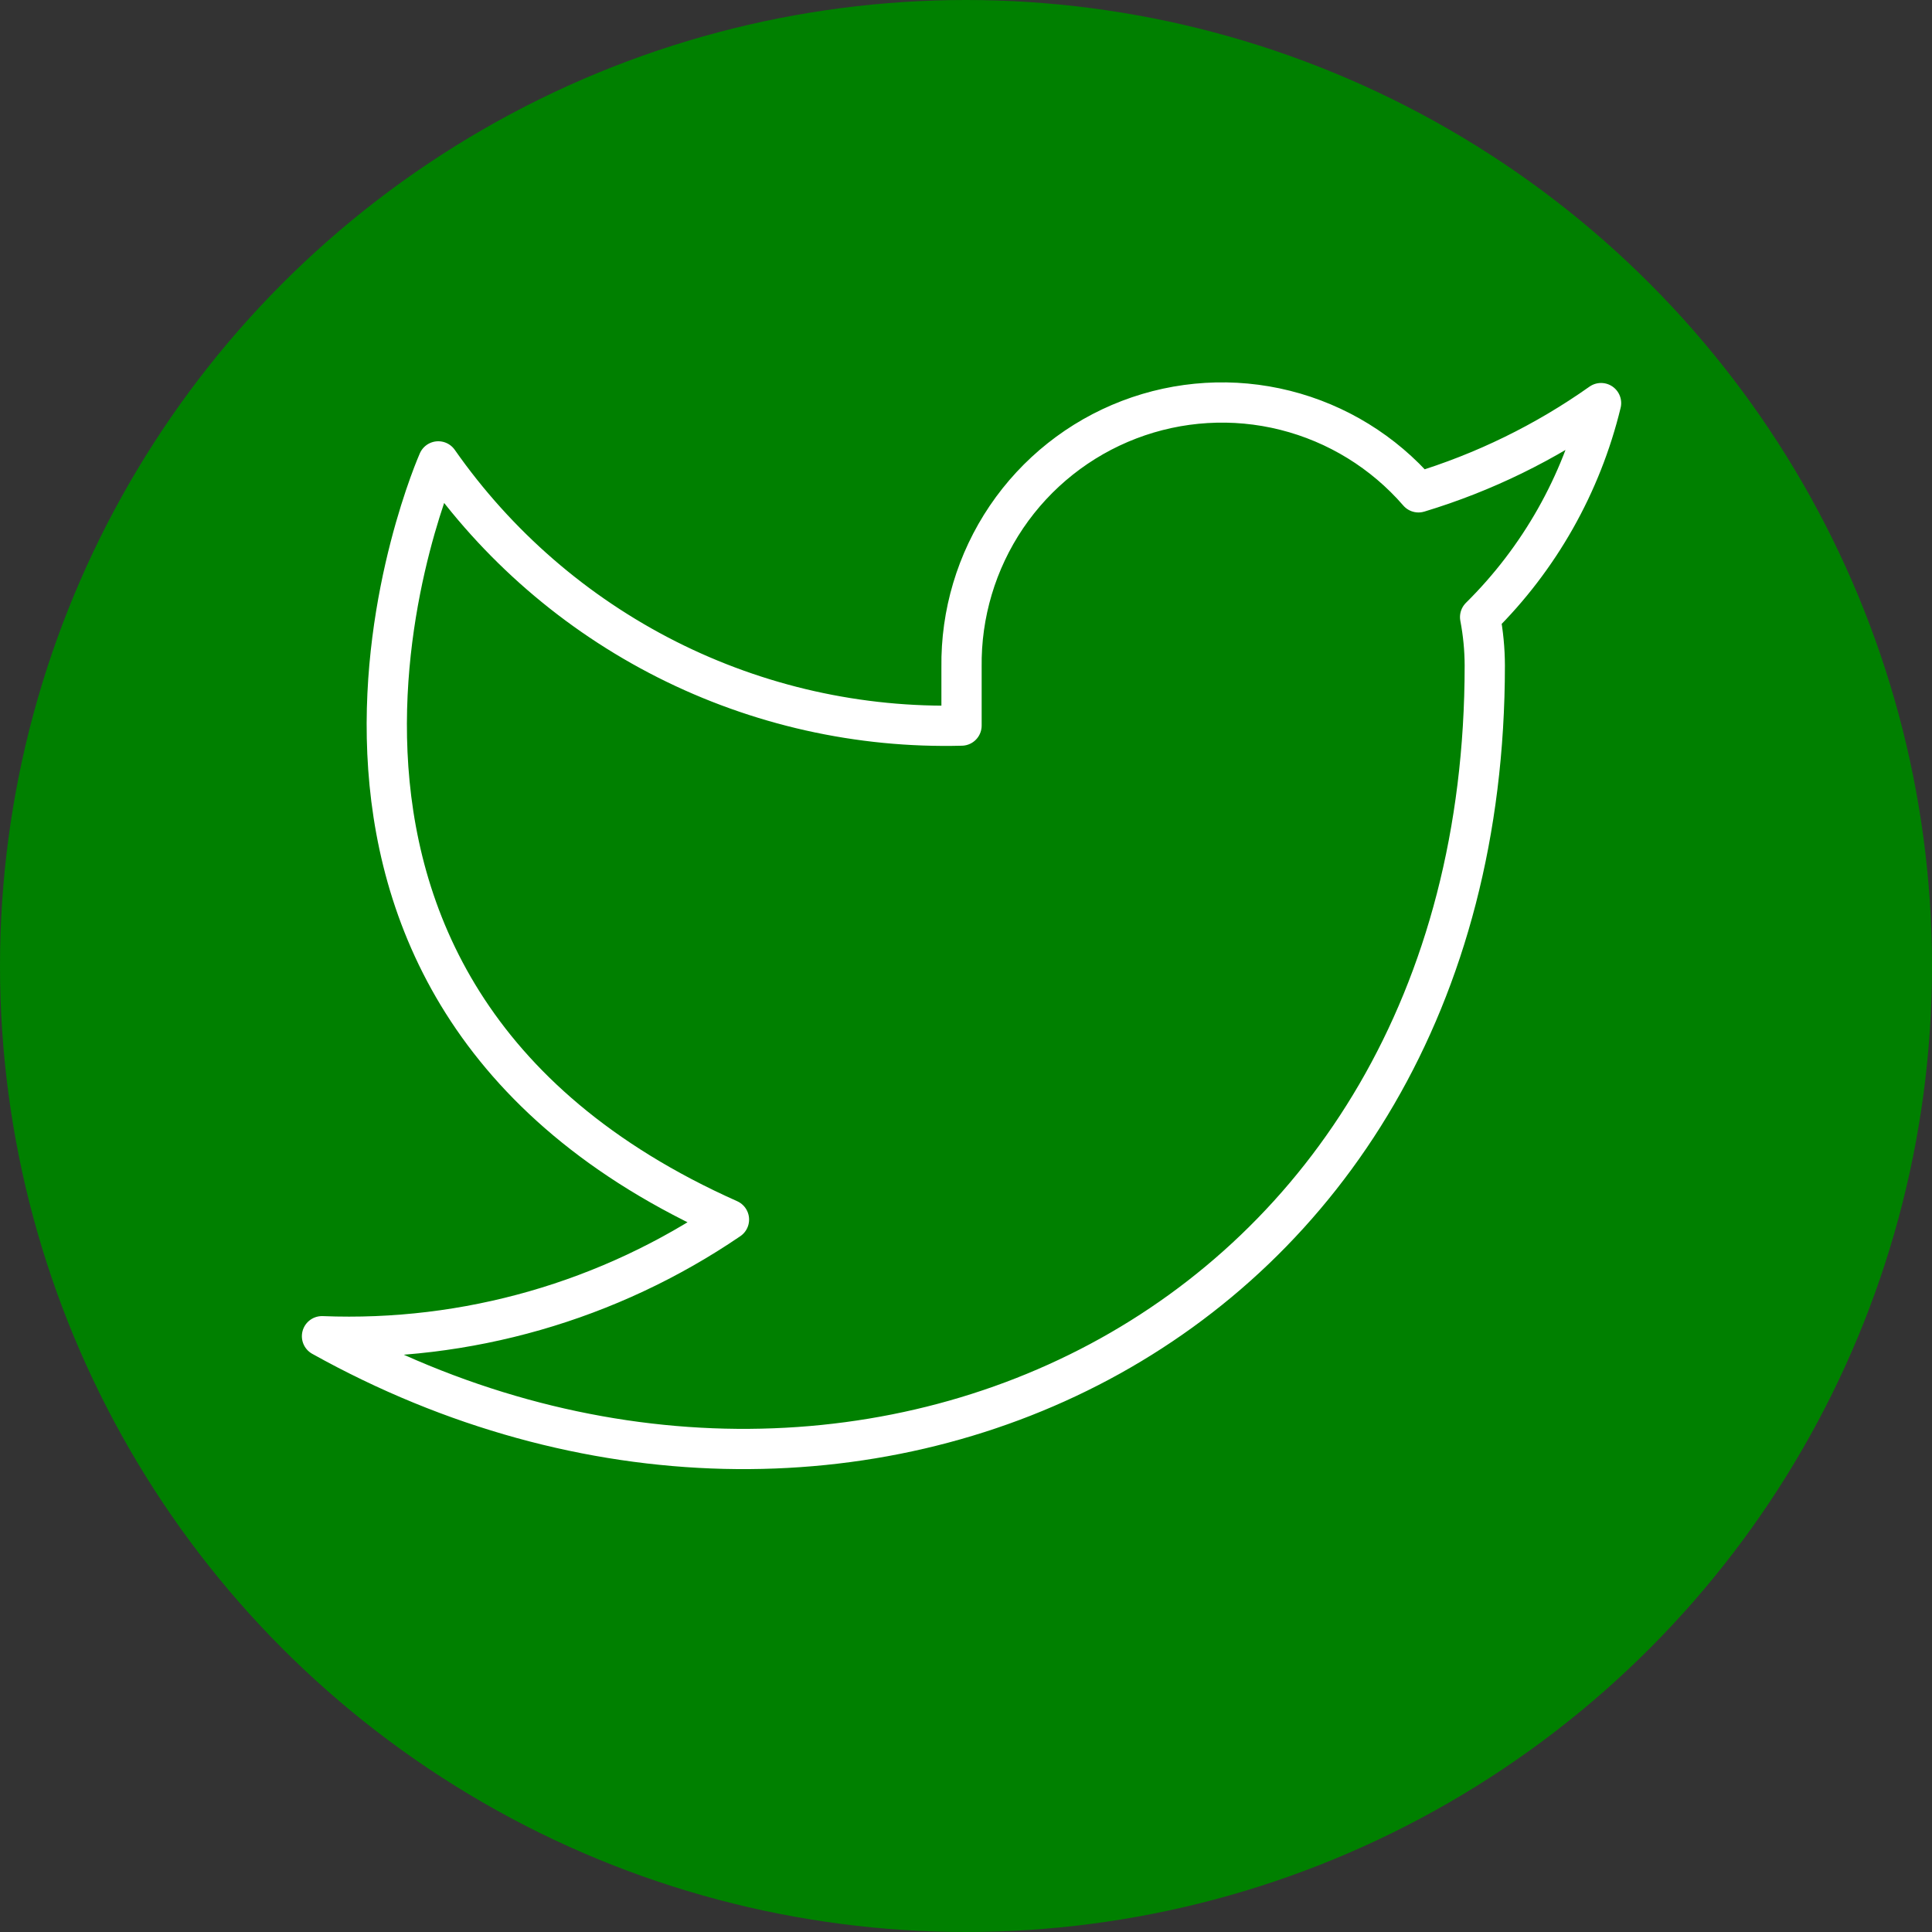
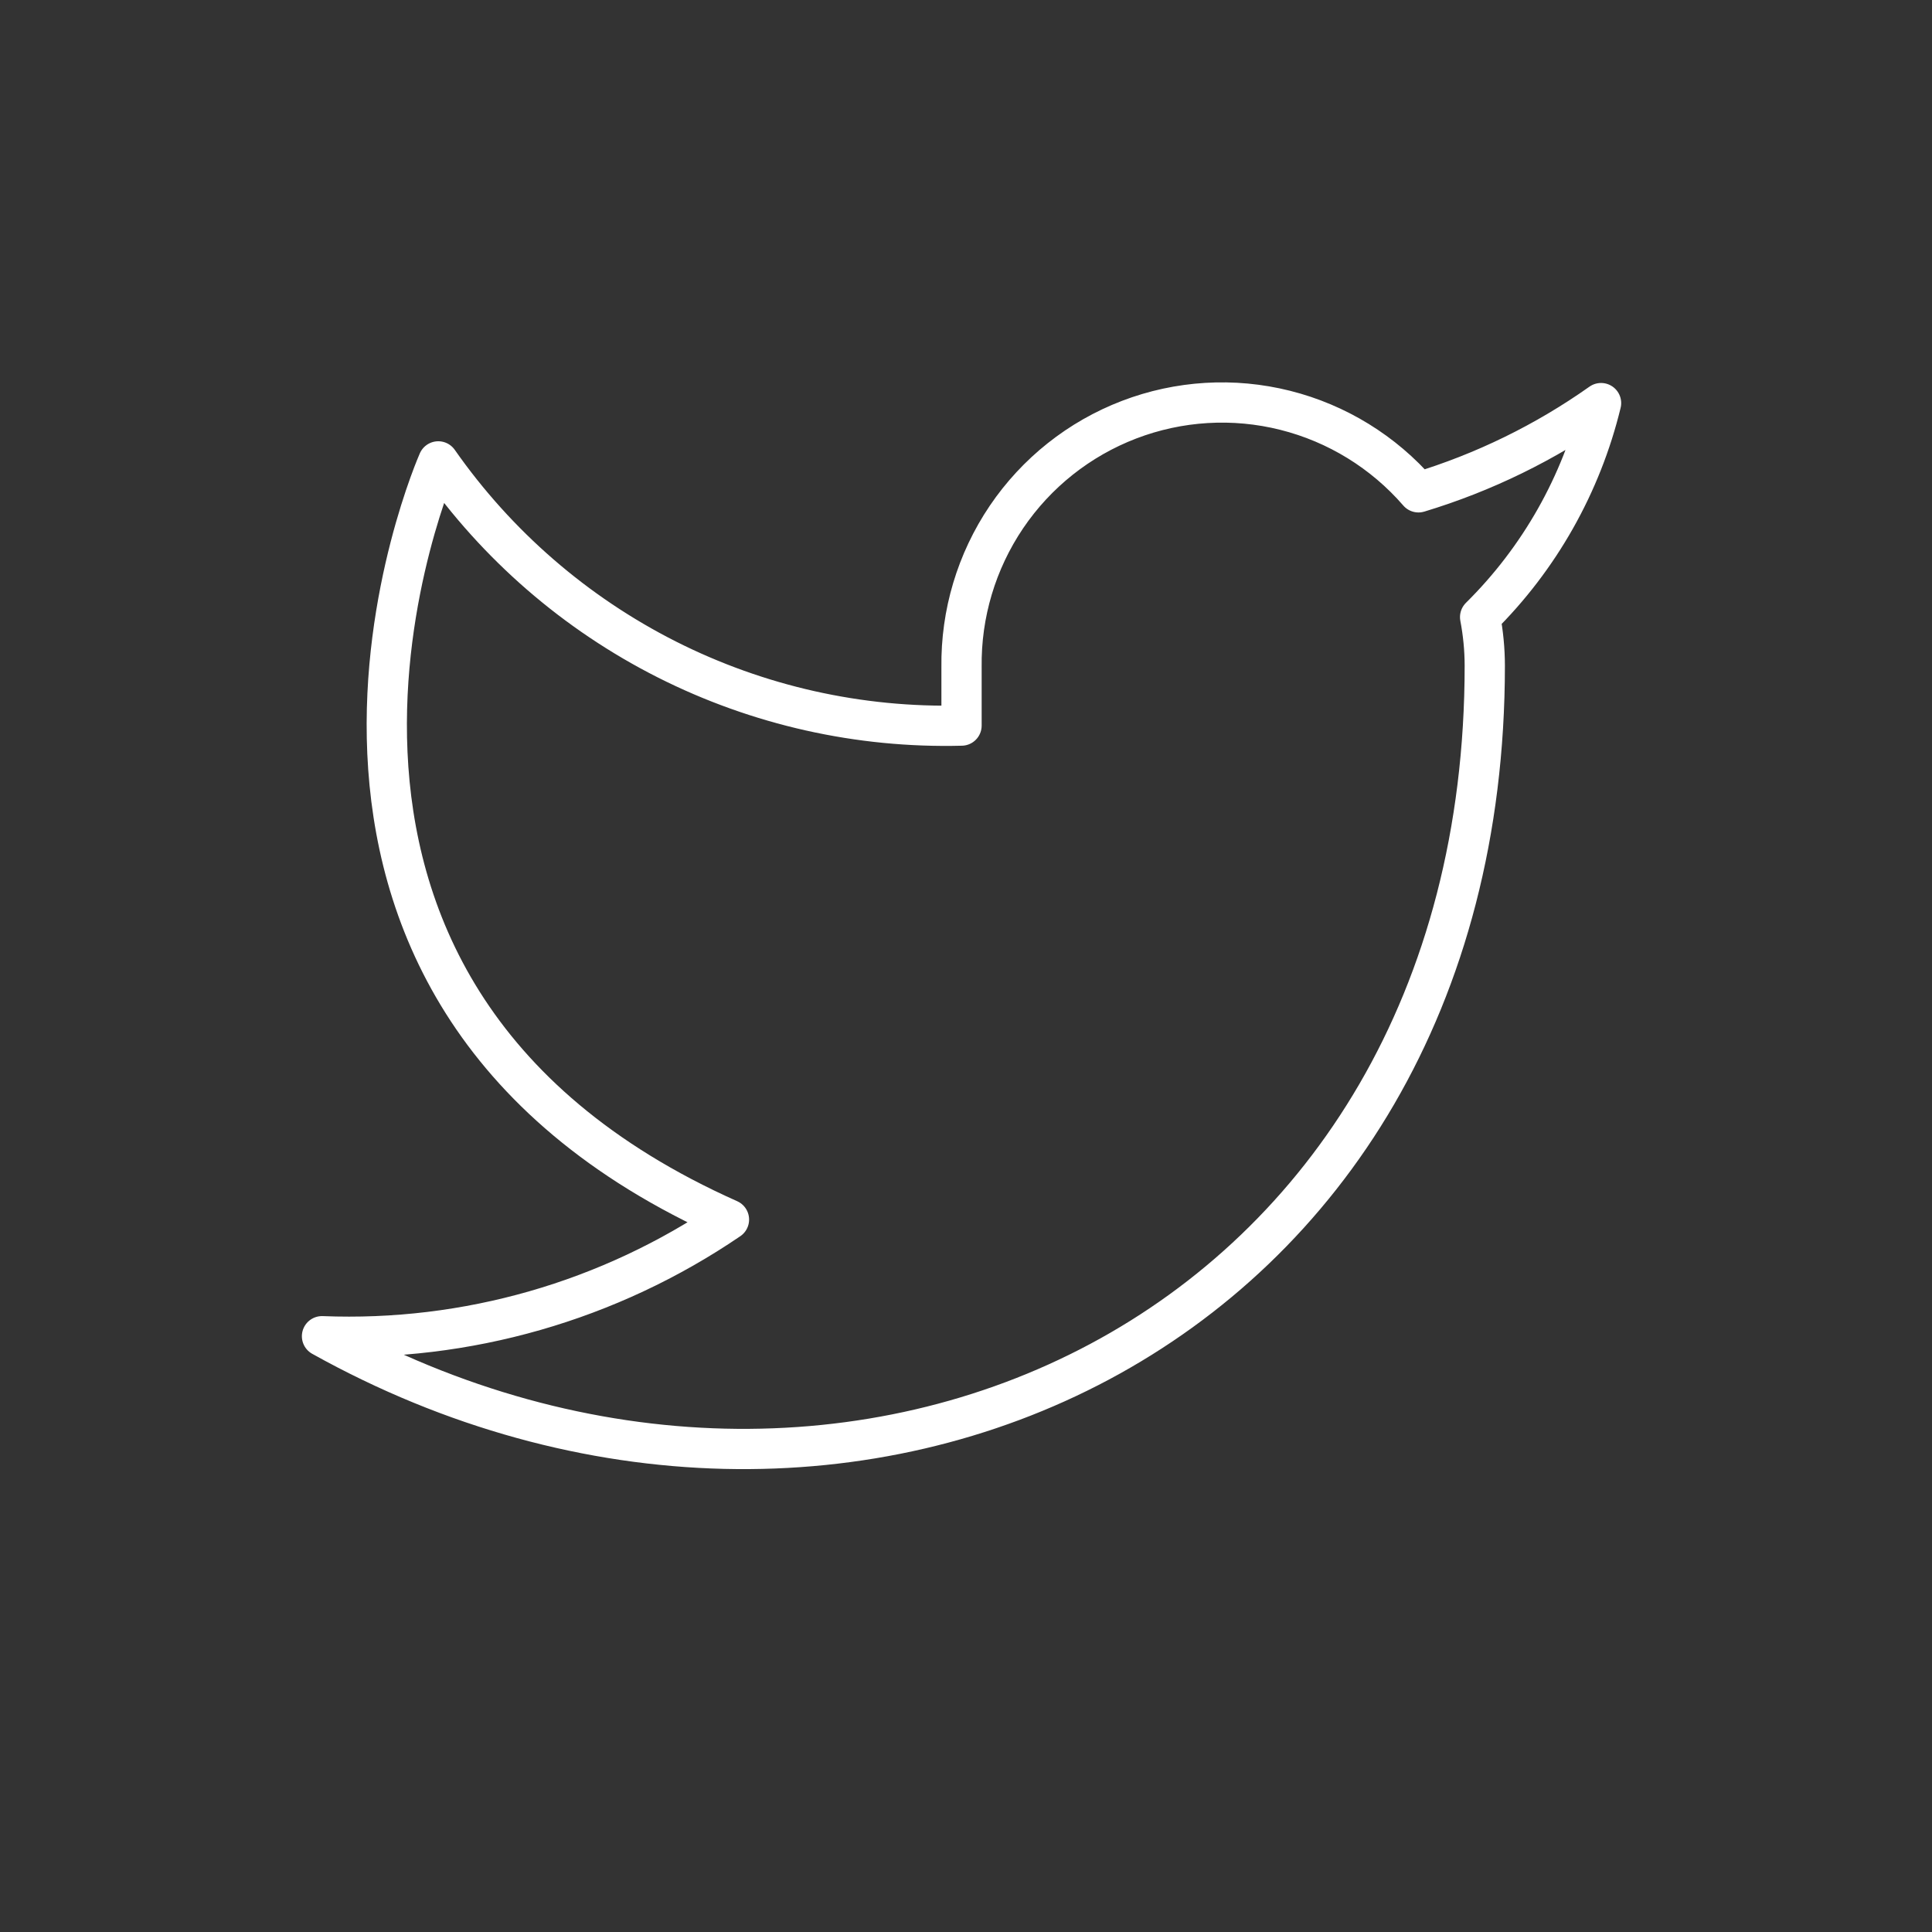
<svg xmlns="http://www.w3.org/2000/svg" width="48" height="48" viewBox="0 0 48 48" fill="none">
  <rect x="0" y="0" width="48" height="48" fill="#333333" stroke="none" />
-   <circle cx="24" cy="24" r="24" fill="#008000" />
  <path d="M39.778 10.015C38.395 10.993 36.863 11.742 35.242 12.232C34.372 11.228 33.216 10.517 31.93 10.194C30.644 9.871 29.29 9.953 28.052 10.427C26.813 10.901 25.75 11.745 25.005 12.845C24.261 13.946 23.871 15.249 23.889 16.578V18.027C21.351 18.093 18.835 17.529 16.567 16.384C14.299 15.238 12.348 13.548 10.889 11.463C10.889 11.463 5.111 24.504 18.111 30.3C15.136 32.326 11.593 33.342 8 33.198C21 40.443 36.889 33.198 36.889 16.535C36.888 16.131 36.849 15.729 36.773 15.332C38.248 13.874 39.288 12.033 39.778 10.015V10.015Z" stroke="white" stroke-linecap="round" stroke-linejoin="round" />
</svg>